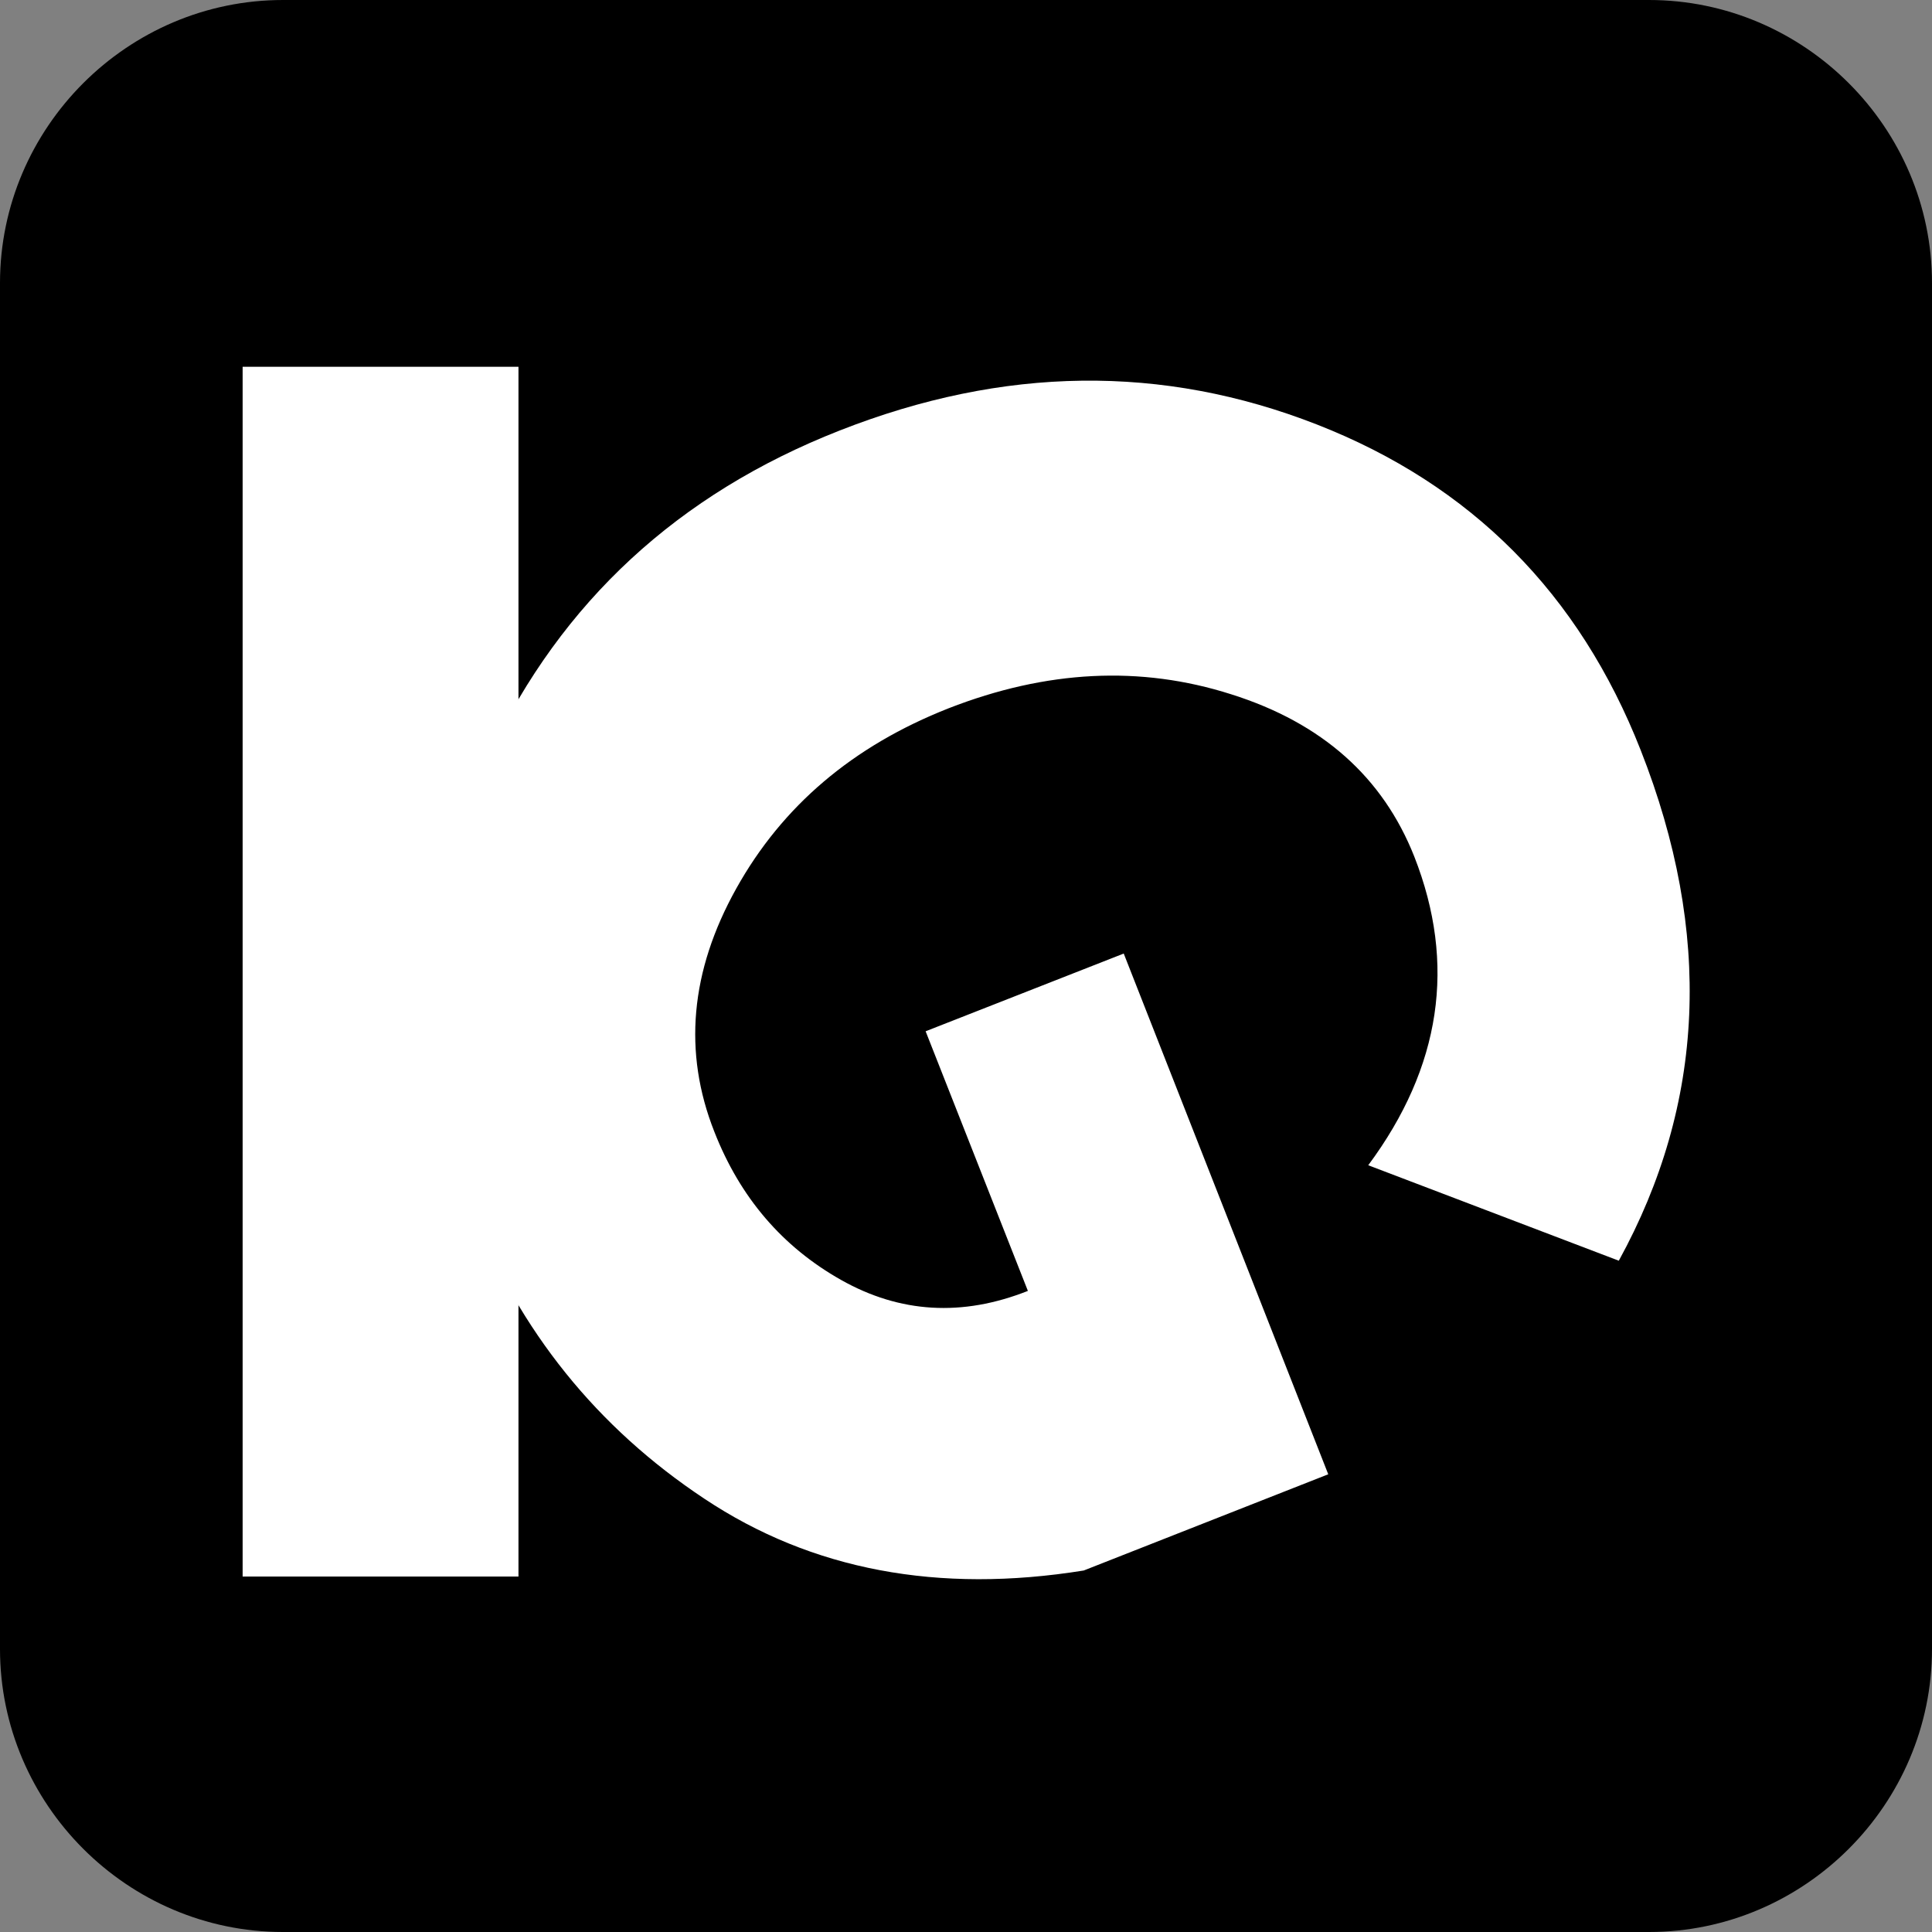
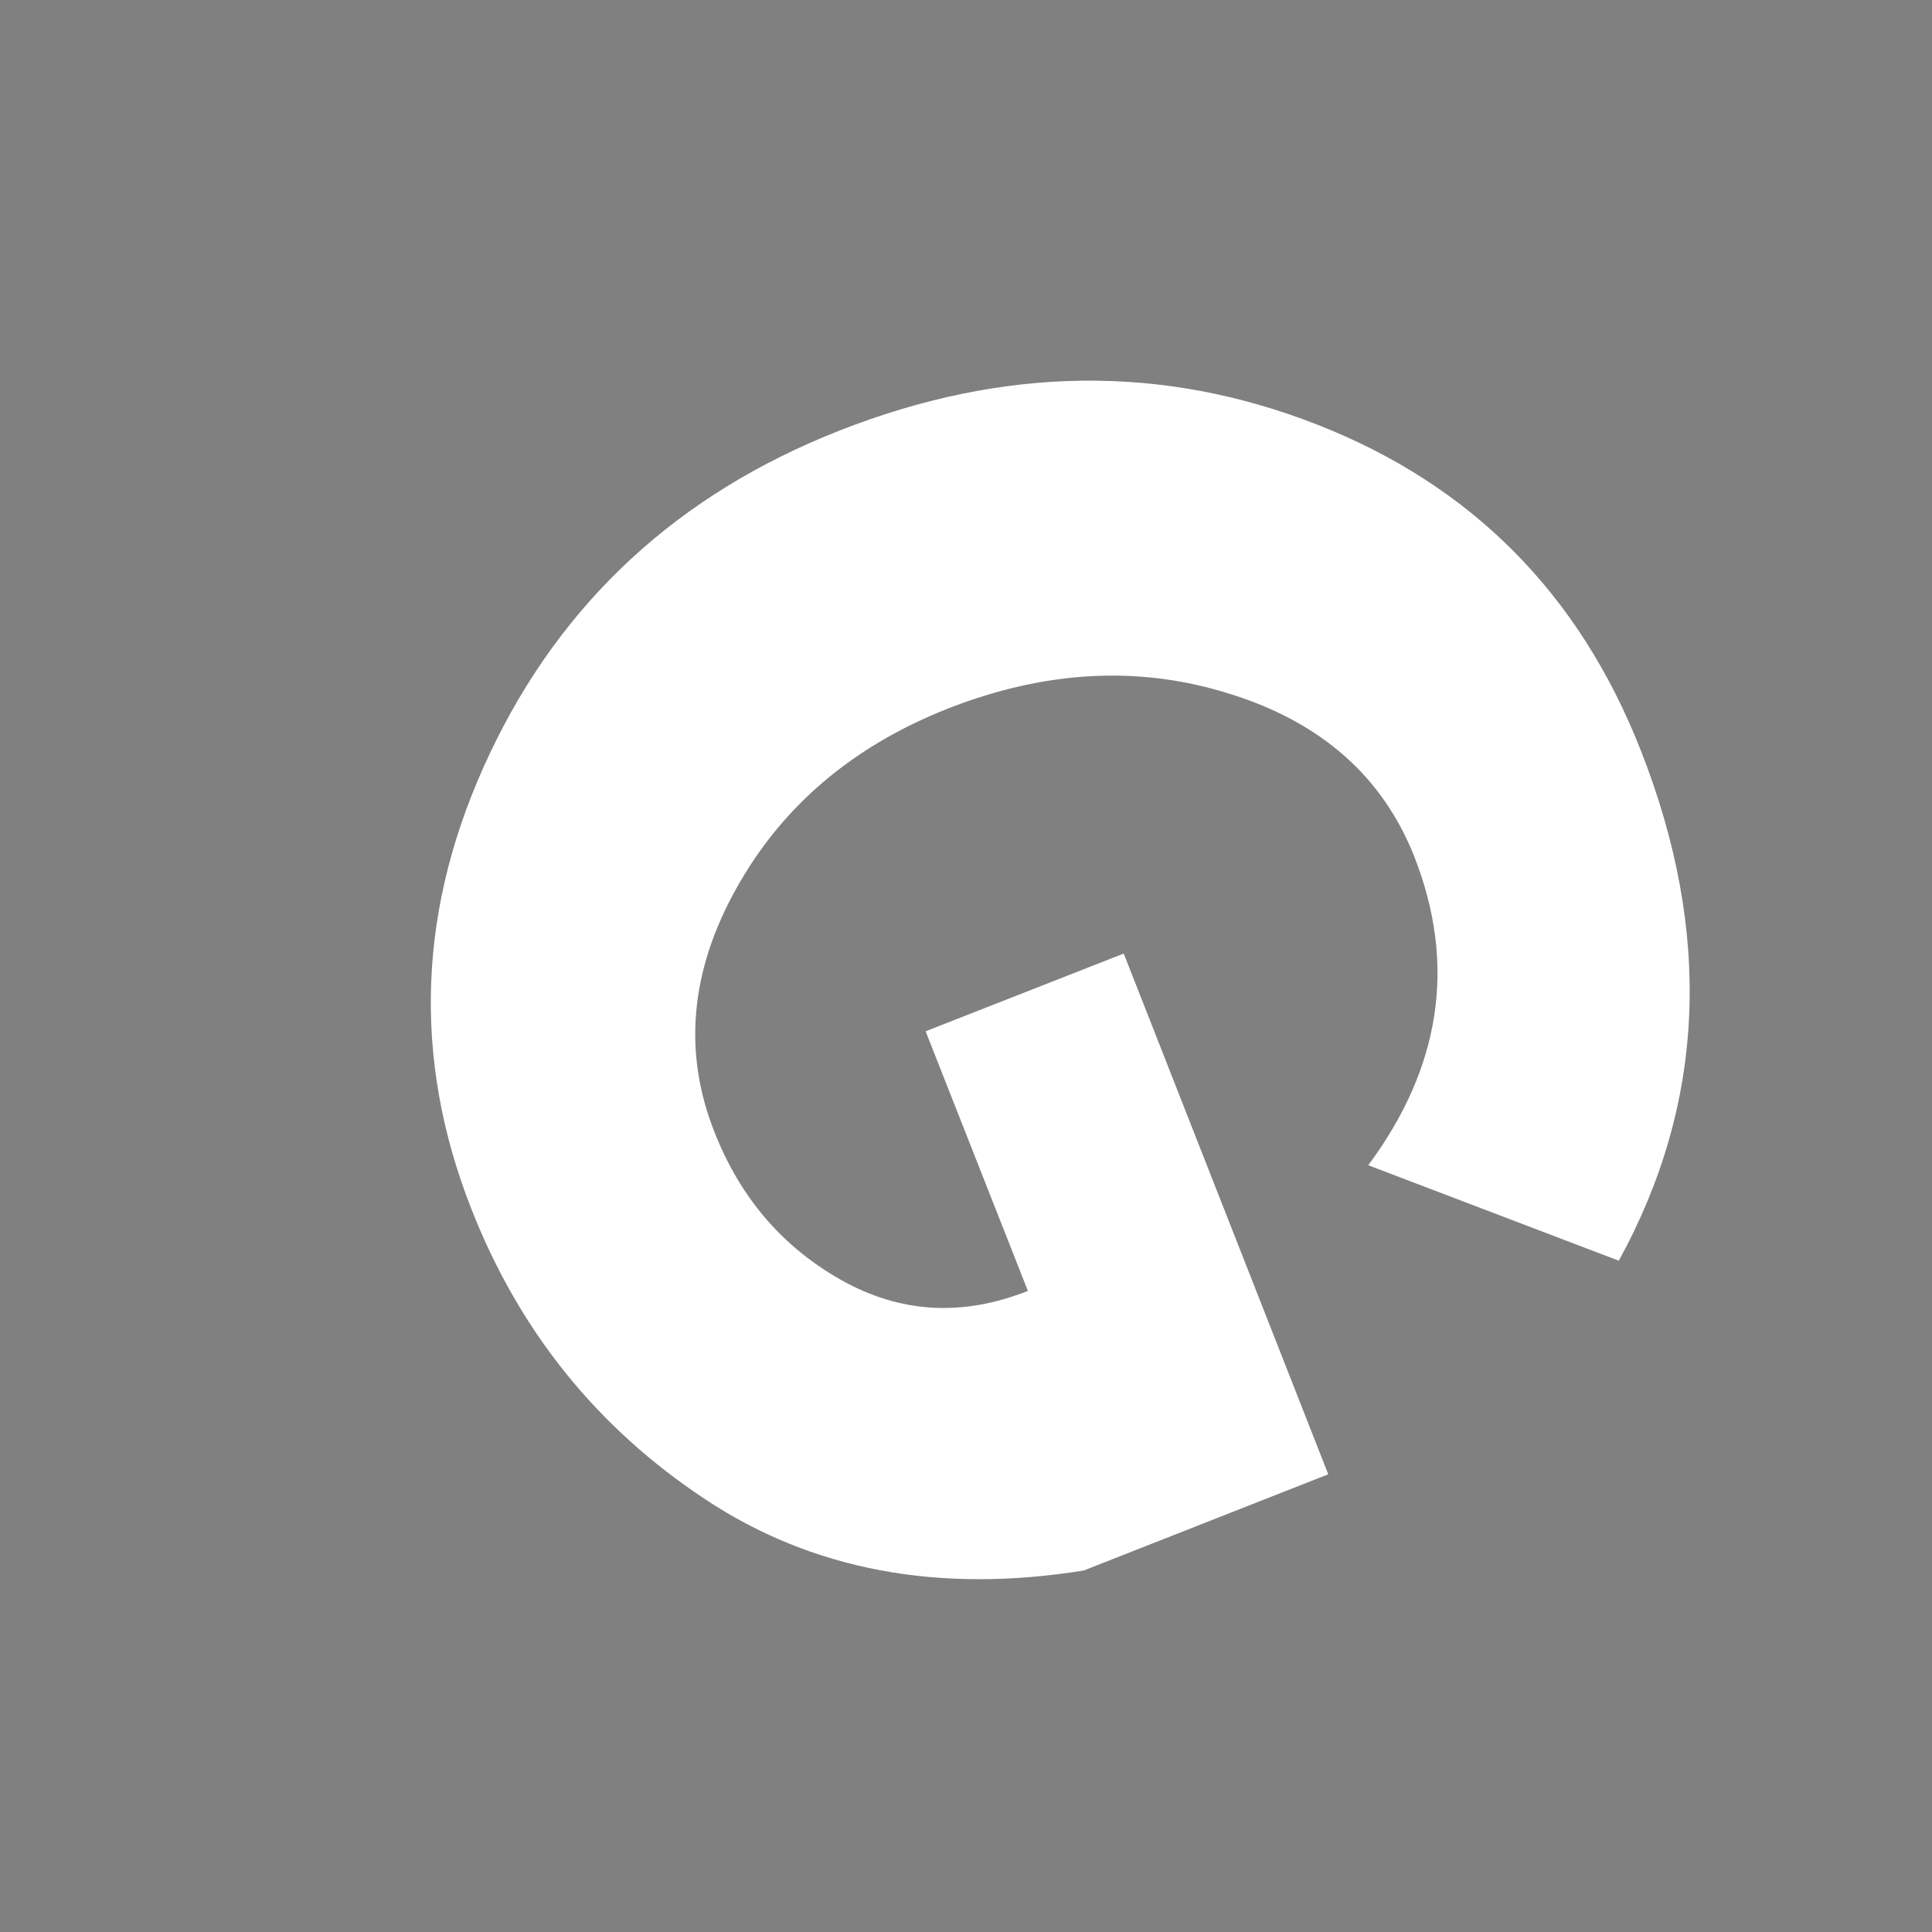
<svg xmlns="http://www.w3.org/2000/svg" version="1.1" id="Layer_1" x="0px" y="0px" viewBox="0 0 512 512" style="enable-background:new 0 0 512 512;" xml:space="preserve">
  <rect x="0" y="0" width="512" height="512" fill="#808080" stroke="none" />
  <style type="text/css">
	.st0{fill:#FFFFFF;}
</style>
-   <path d="M437,512H75c-41.2,0-75-33.8-75-75V75C0,33.8,33.8,0,75,0h362c41.2,0,75,33.8,75,75v362C512,478.2,478.2,512,437,512z" />
  <g>
    <path class="st0" d="M352,390.7l-64.8,25.5c-38.5,6.2-72.1-0.1-100.5-19c-28.5-18.9-49-44.4-61.7-76.6   c-15.9-40.3-14.3-80.6,4.8-120.9c19-40.2,49.9-68.8,92.7-85.6c43.5-17.1,85.6-17.6,126.5-1.6c40.9,16,69.5,44.8,85.8,86.3   c19.1,48.5,17.1,93.6-5.8,135.3l-66.4-25.3c19.3-26,23.4-53.3,12.2-81.8c-8.3-21-24.4-35.4-48.5-43c-24.1-7.7-49-6.4-74.9,3.7   c-25.4,10-44.1,25.9-56.3,47.8c-12.2,21.9-14.1,43.4-5.8,64.4c6.8,17.4,18,30.5,33.6,39.3c15.6,8.8,32.1,9.8,49.5,2.9l-27.1-68.8   l52.5-20.6L352,390.7z" />
  </g>
  <g>
-     <path class="st0" d="M137.4,97.2v320.6H64.3V97.2H137.4z" />
-   </g>
+     </g>
</svg>